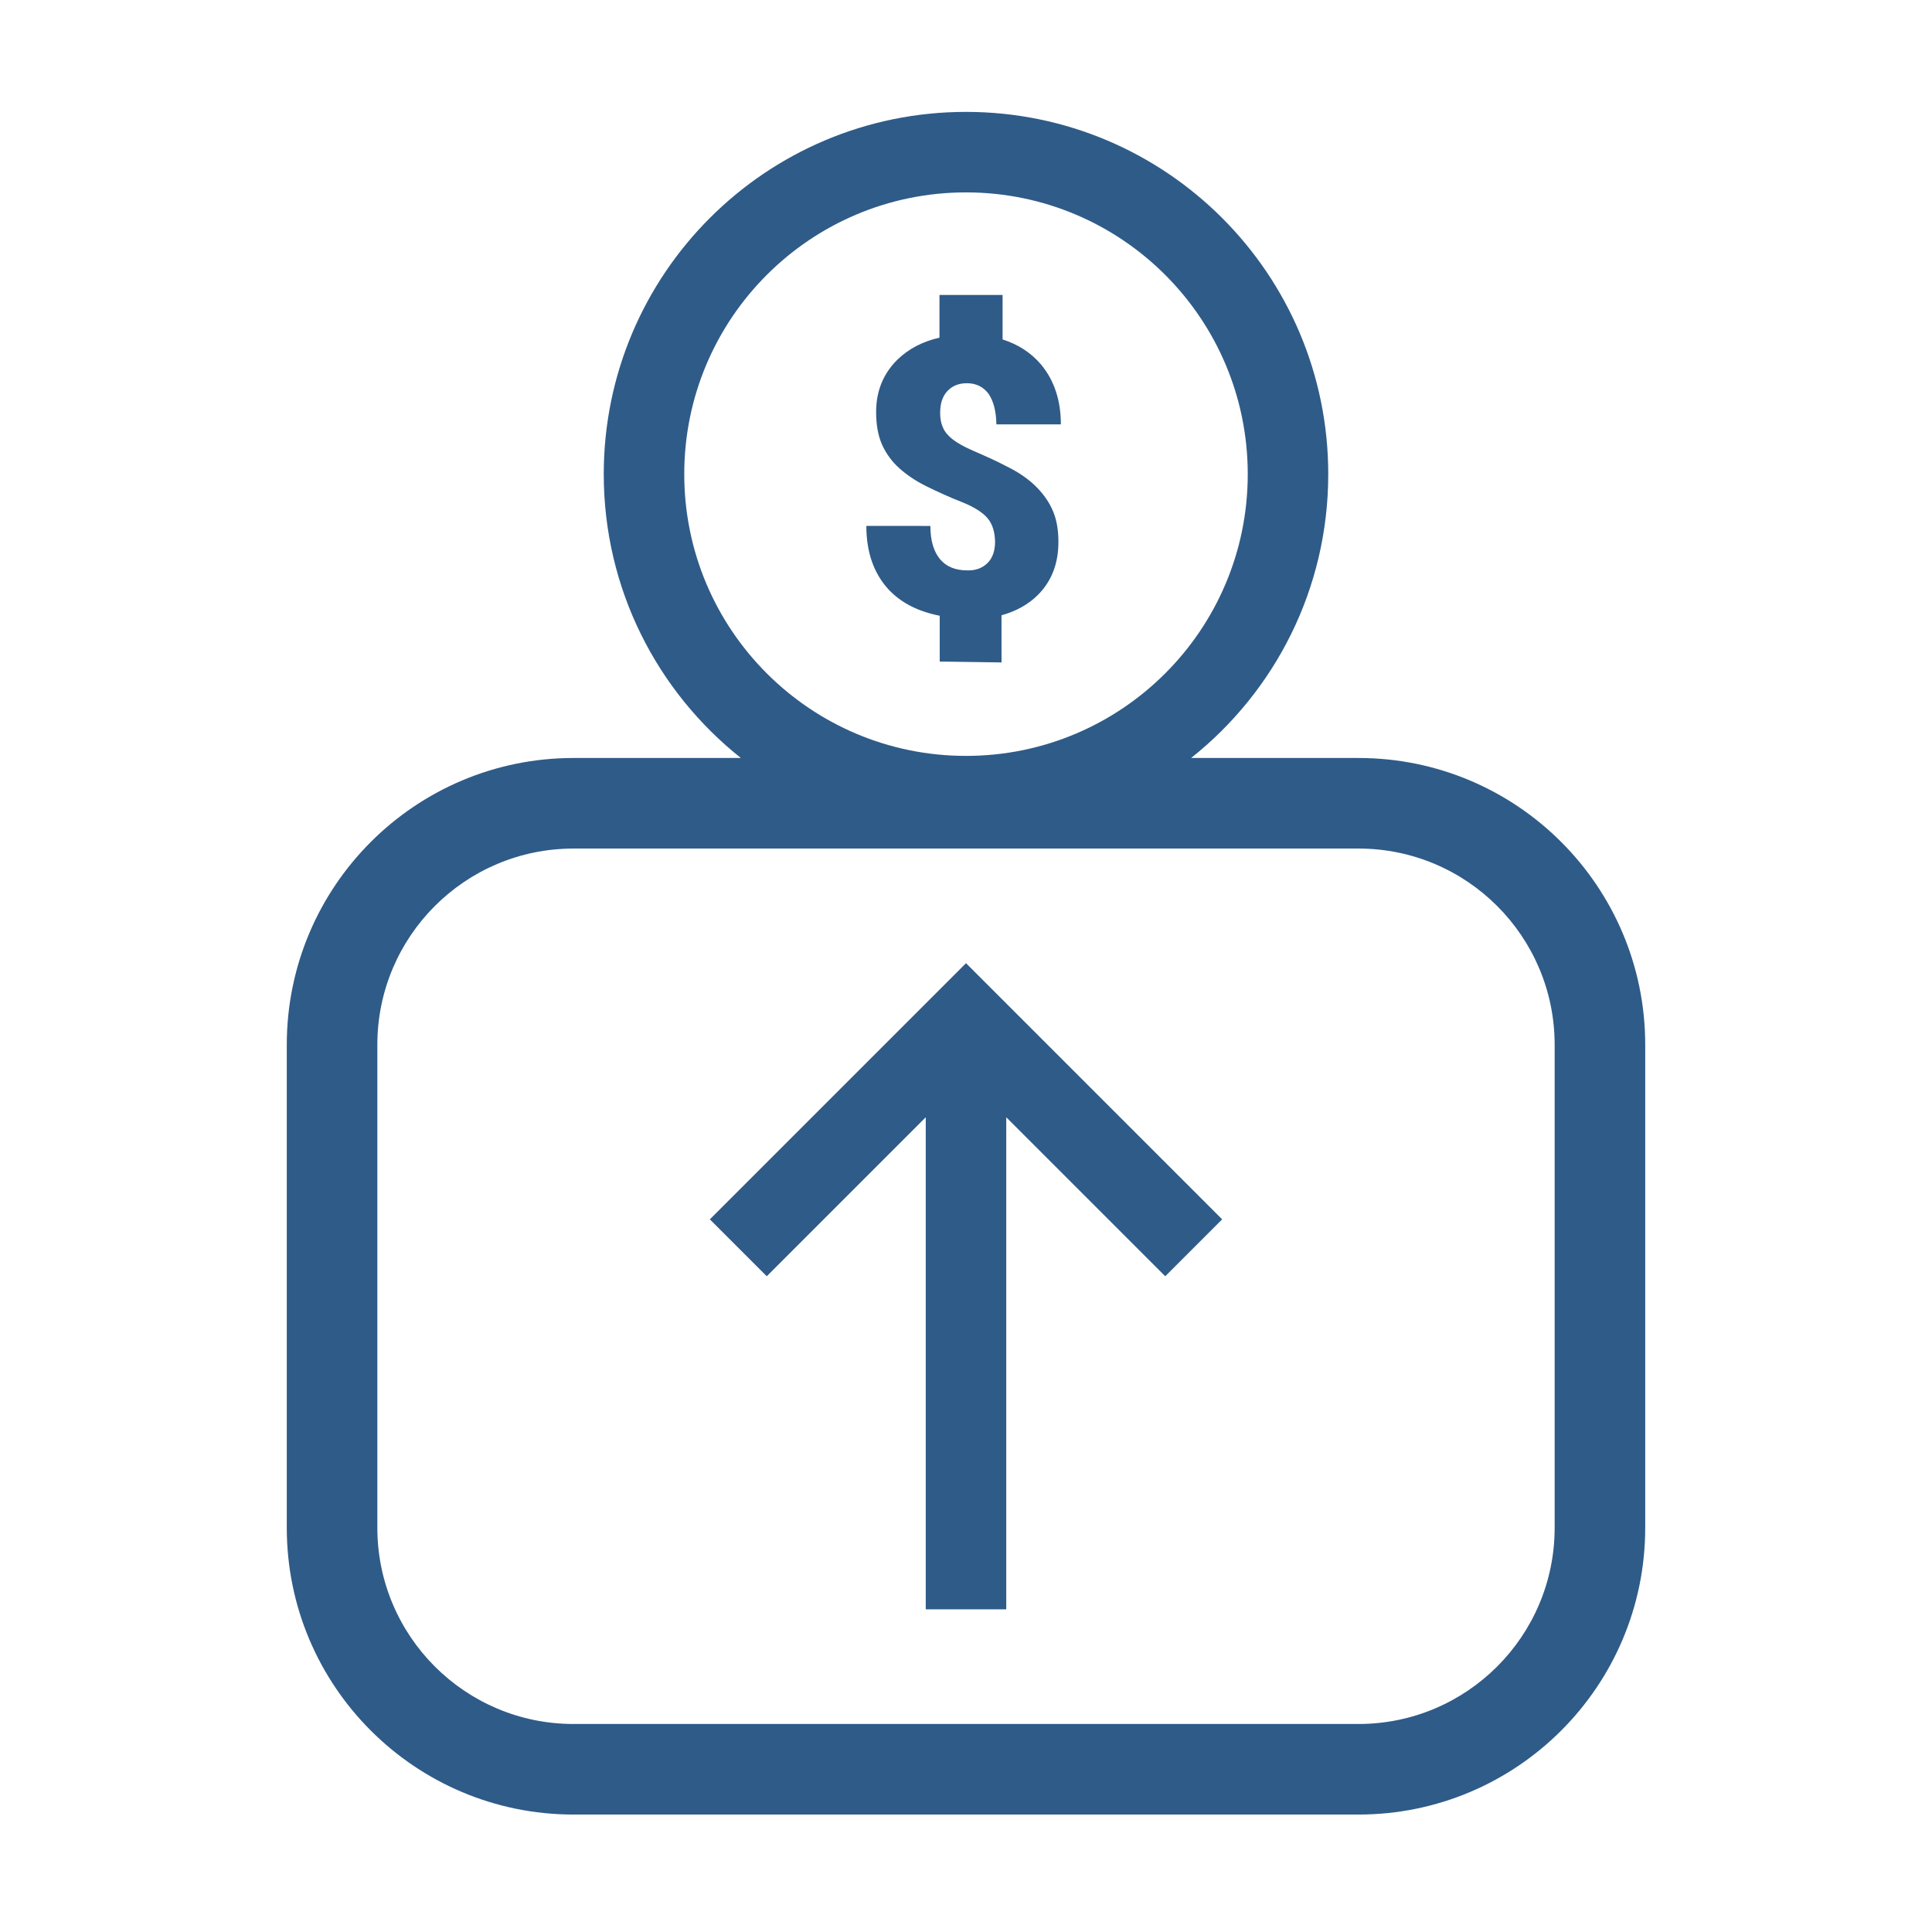
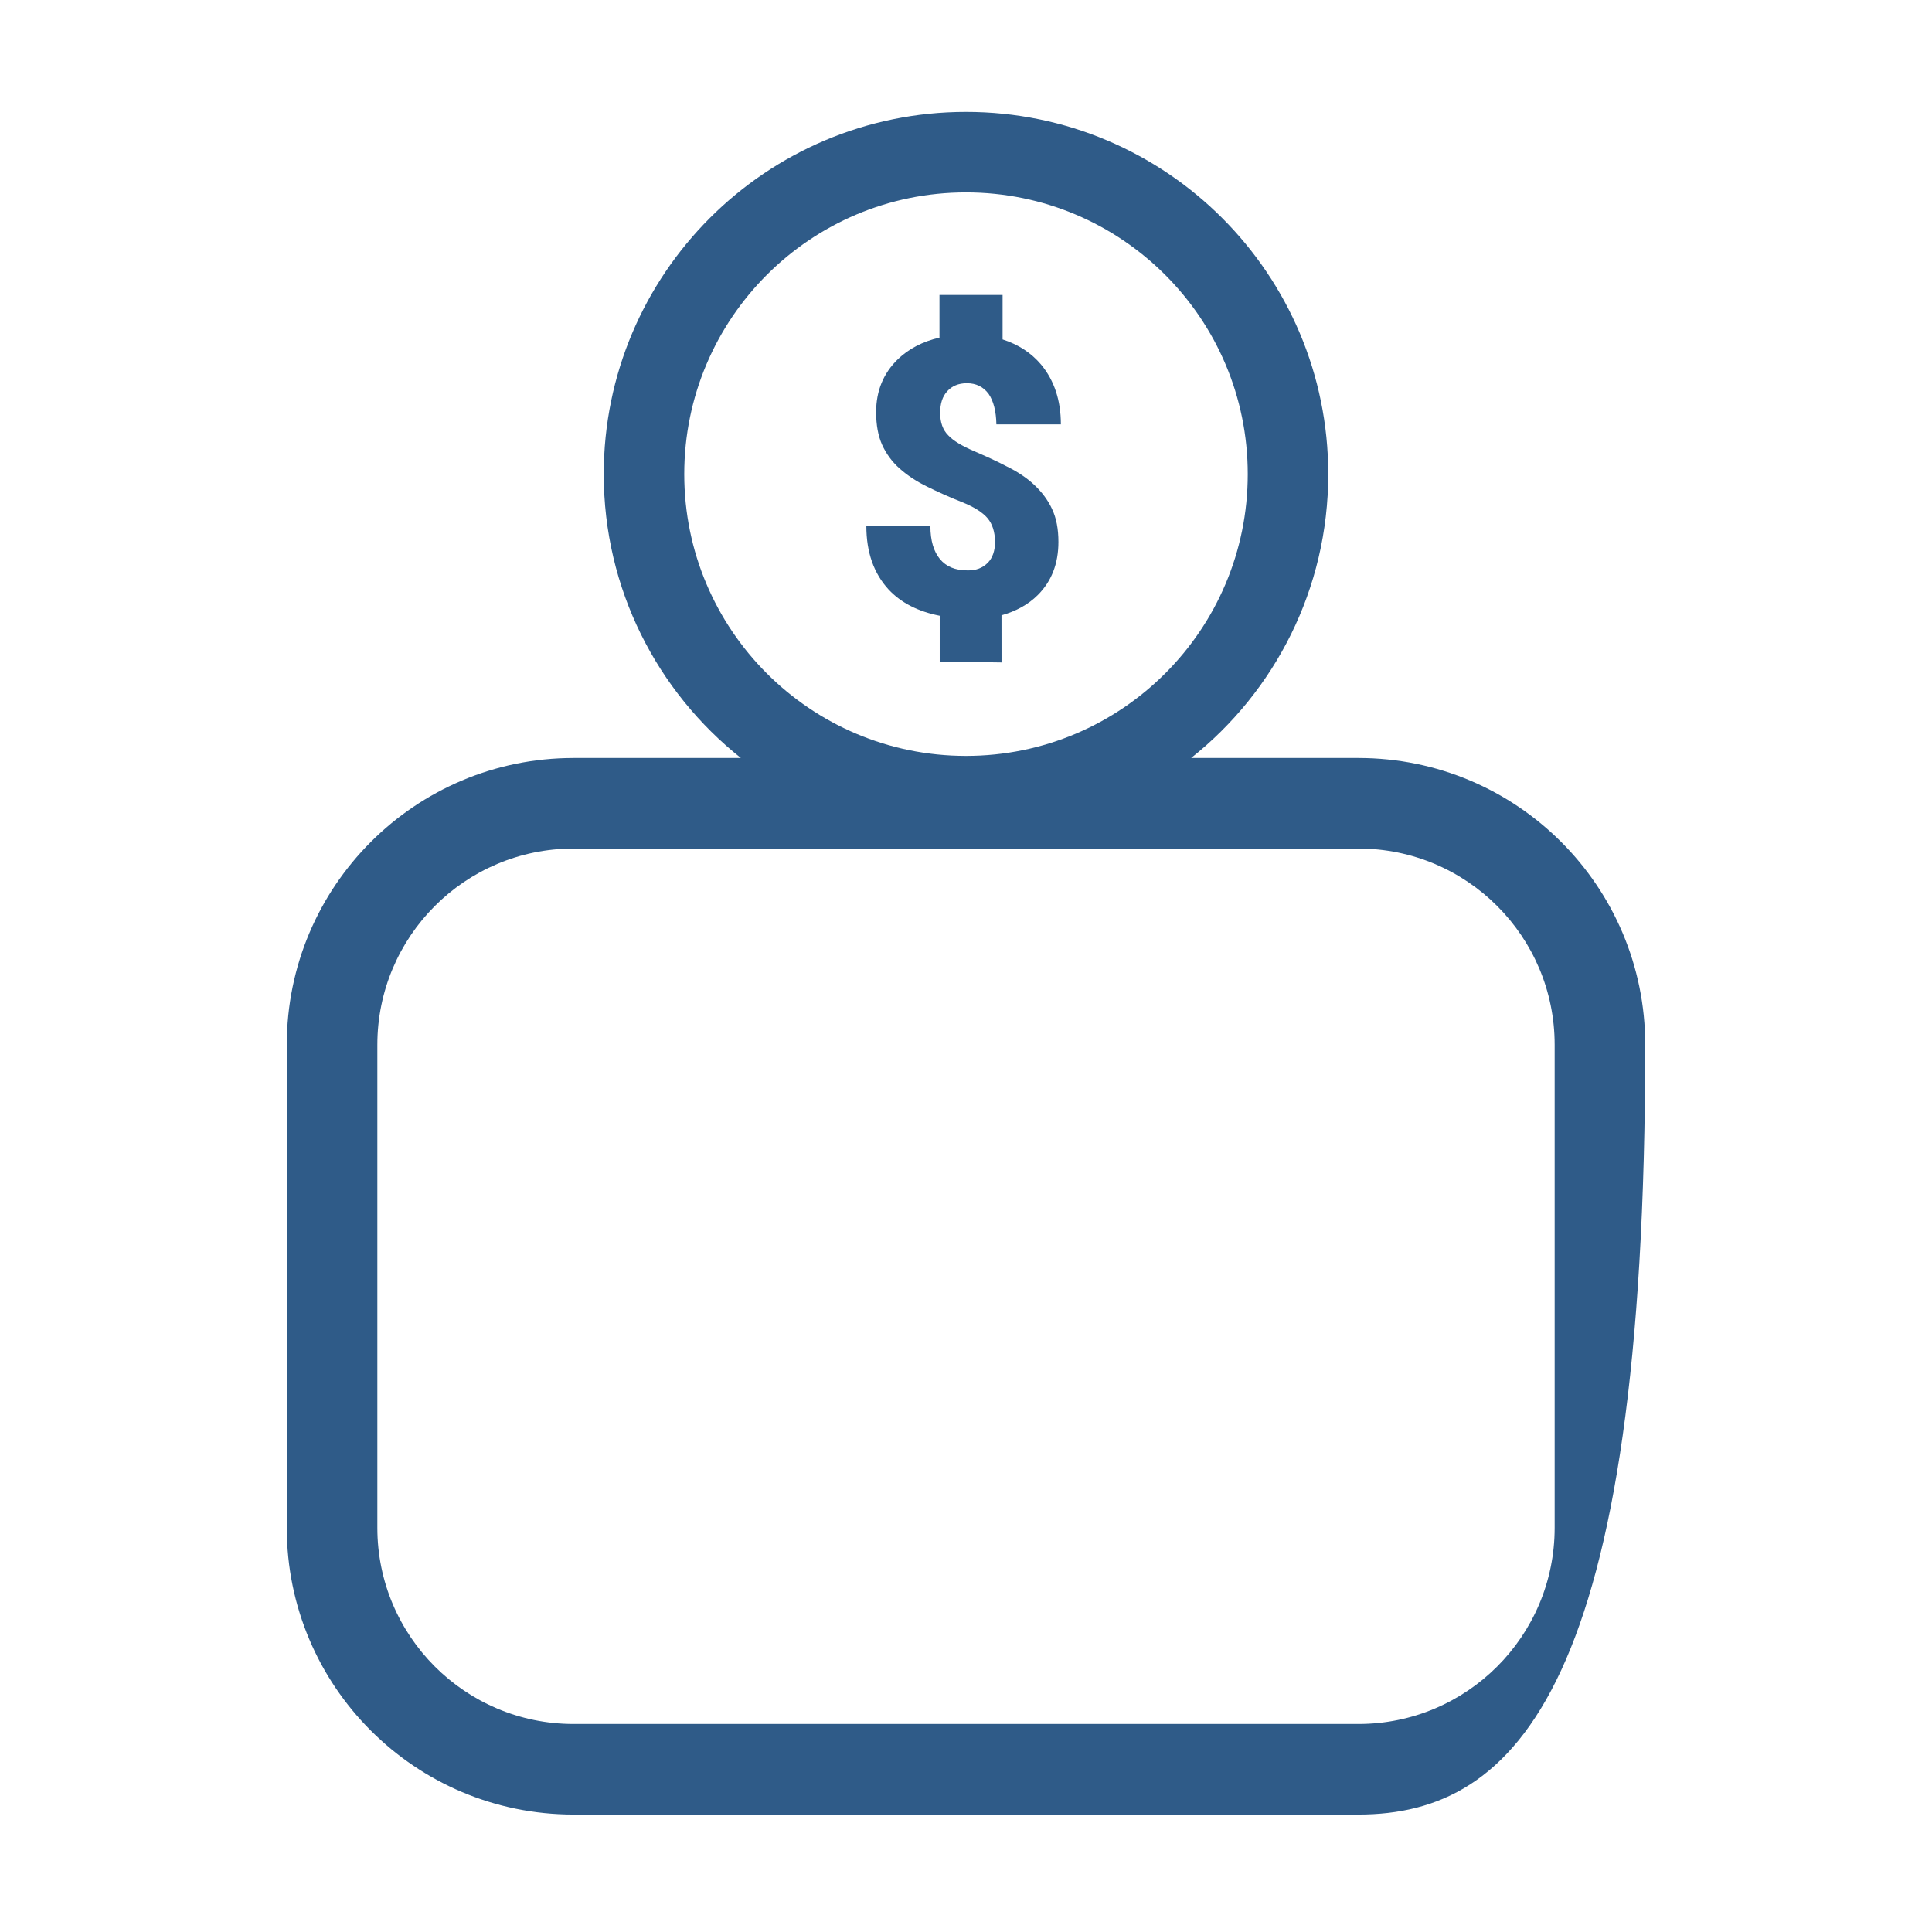
<svg xmlns="http://www.w3.org/2000/svg" width="48" height="48" viewBox="0 0 48 48" fill="none">
  <path d="M24.883 16.458L24.882 15.287C25.236 15.188 25.545 15.022 25.783 14.784C26.125 14.442 26.296 14.006 26.296 13.464C26.296 13.144 26.246 12.873 26.136 12.642C26.031 12.415 25.876 12.216 25.694 12.045C25.512 11.874 25.28 11.719 25.02 11.592C24.761 11.454 24.484 11.332 24.192 11.205C23.899 11.078 23.683 10.951 23.556 10.813C23.424 10.681 23.358 10.493 23.358 10.261C23.358 10.029 23.413 9.852 23.534 9.72C23.65 9.593 23.81 9.521 24.02 9.521C24.252 9.521 24.429 9.609 24.562 9.786C24.683 9.963 24.749 10.217 24.755 10.543L26.357 10.543C26.357 9.946 26.191 9.449 25.865 9.057C25.616 8.764 25.302 8.56 24.909 8.433L24.909 7.328L23.341 7.328L23.341 8.389C22.927 8.482 22.579 8.665 22.308 8.924C21.949 9.272 21.767 9.708 21.767 10.239C21.767 10.559 21.817 10.83 21.916 11.051C22.016 11.271 22.159 11.47 22.353 11.642C22.546 11.813 22.772 11.962 23.032 12.089C23.291 12.216 23.579 12.349 23.888 12.47C24.197 12.592 24.413 12.73 24.534 12.873C24.656 13.017 24.717 13.21 24.722 13.459C24.722 13.68 24.661 13.862 24.54 13.983C24.413 14.111 24.247 14.177 24.032 14.171C23.733 14.171 23.507 14.077 23.352 13.889C23.198 13.702 23.115 13.431 23.115 13.067L21.524 13.066C21.524 13.718 21.707 14.243 22.077 14.646C22.386 14.977 22.811 15.193 23.347 15.298L23.347 16.436L24.883 16.458Z" fill="#2F5B88" />
-   <path d="M19.05 31.708L23 27.758L23 39.983H25V27.758L28.95 31.708L30.364 30.294L24 23.93L17.636 30.294L19.05 31.708Z" fill="#2F5B88" />
-   <path fill-rule="evenodd" clip-rule="evenodd" d="M15 11.78C15 6.81 19.029 2.78 24 2.78C28.971 2.78 33 6.81 33 11.78C33 14.637 31.669 17.183 29.593 18.832H33.75C37.685 18.832 40.875 22.022 40.875 25.957V37.957C40.875 41.892 37.685 45.082 33.75 45.082H14.25C10.315 45.082 7.125 41.892 7.125 37.957V25.957C7.125 22.022 10.315 18.832 14.25 18.832H18.407C16.331 17.183 15 14.637 15 11.78ZM24 4.78C20.134 4.78 17 7.914 17 11.78C17 15.646 20.134 18.78 24 18.78C27.866 18.78 31 15.646 31 11.78C31 7.914 27.866 4.78 24 4.78ZM14.25 21.082C11.558 21.082 9.375 23.265 9.375 25.957V37.957C9.375 40.649 11.558 42.832 14.25 42.832H33.75C36.442 42.832 38.625 40.649 38.625 37.957V25.957C38.625 23.265 36.442 21.082 33.75 21.082H14.25Z" fill="#2F5B88" />
+   <path fill-rule="evenodd" clip-rule="evenodd" d="M15 11.78C15 6.81 19.029 2.78 24 2.78C28.971 2.78 33 6.81 33 11.78C33 14.637 31.669 17.183 29.593 18.832H33.75C37.685 18.832 40.875 22.022 40.875 25.957C40.875 41.892 37.685 45.082 33.75 45.082H14.25C10.315 45.082 7.125 41.892 7.125 37.957V25.957C7.125 22.022 10.315 18.832 14.25 18.832H18.407C16.331 17.183 15 14.637 15 11.78ZM24 4.78C20.134 4.78 17 7.914 17 11.78C17 15.646 20.134 18.78 24 18.78C27.866 18.78 31 15.646 31 11.78C31 7.914 27.866 4.78 24 4.78ZM14.25 21.082C11.558 21.082 9.375 23.265 9.375 25.957V37.957C9.375 40.649 11.558 42.832 14.25 42.832H33.75C36.442 42.832 38.625 40.649 38.625 37.957V25.957C38.625 23.265 36.442 21.082 33.75 21.082H14.25Z" fill="#2F5B88" />
</svg>